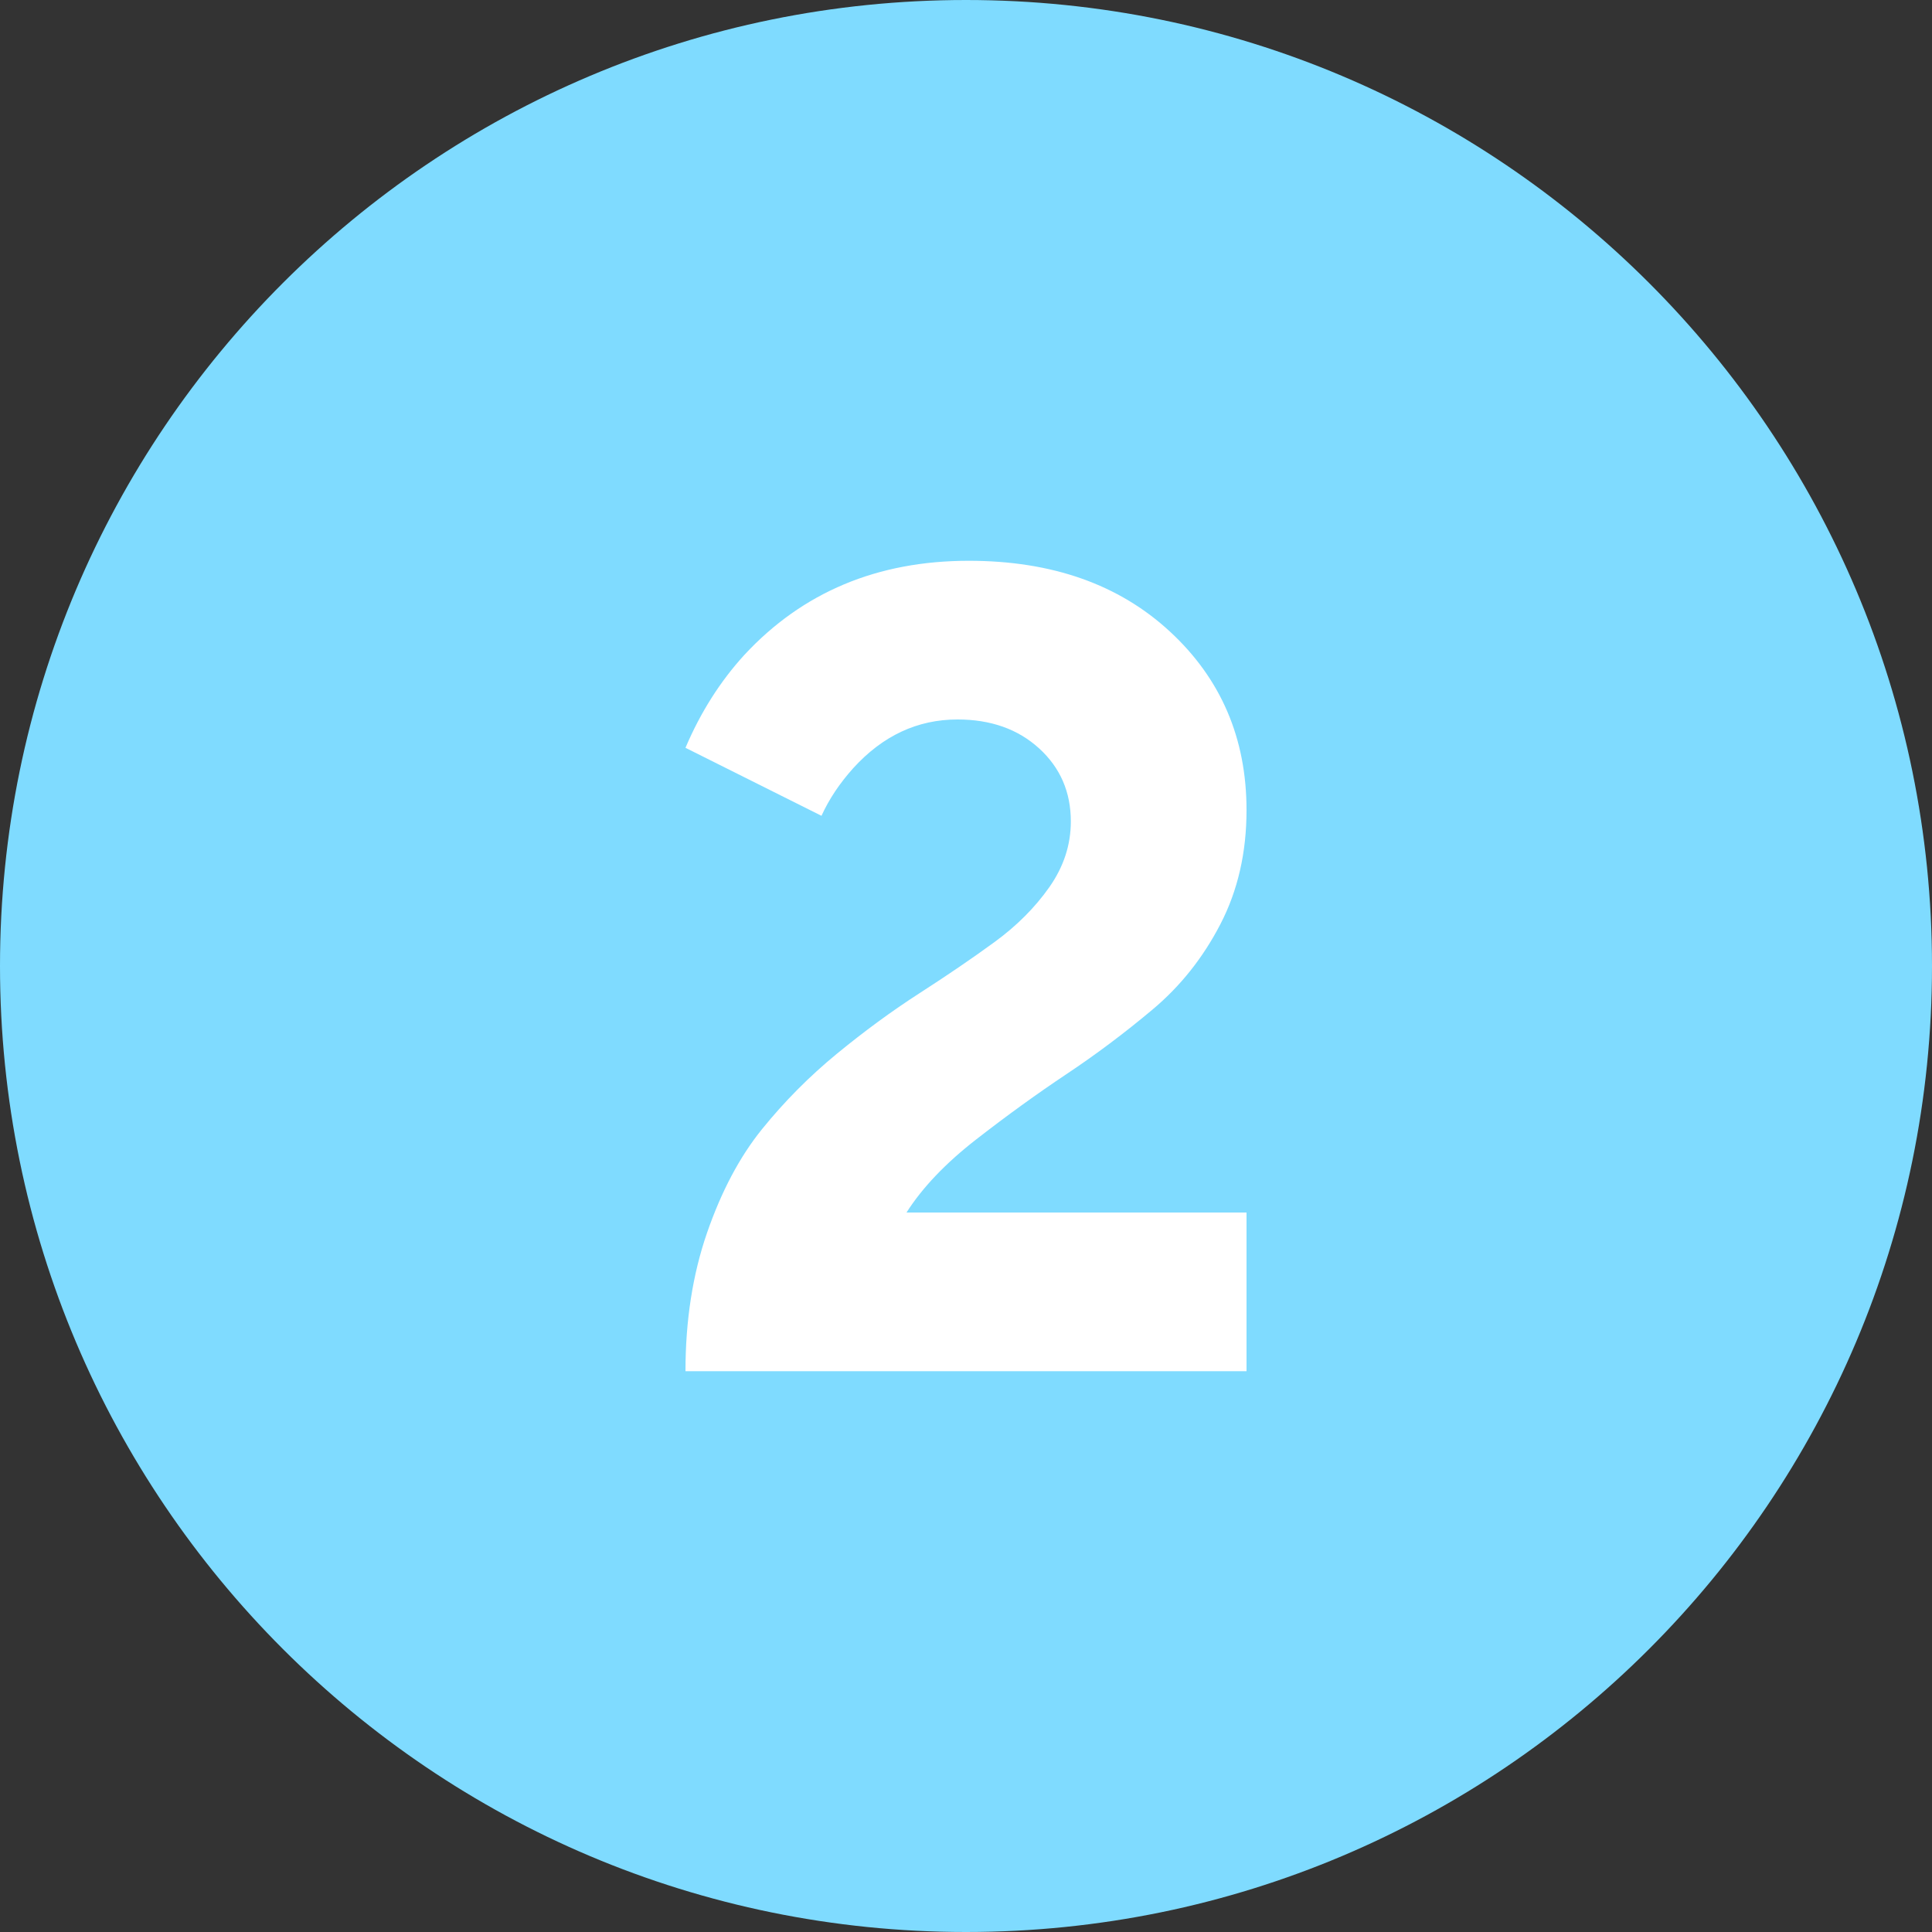
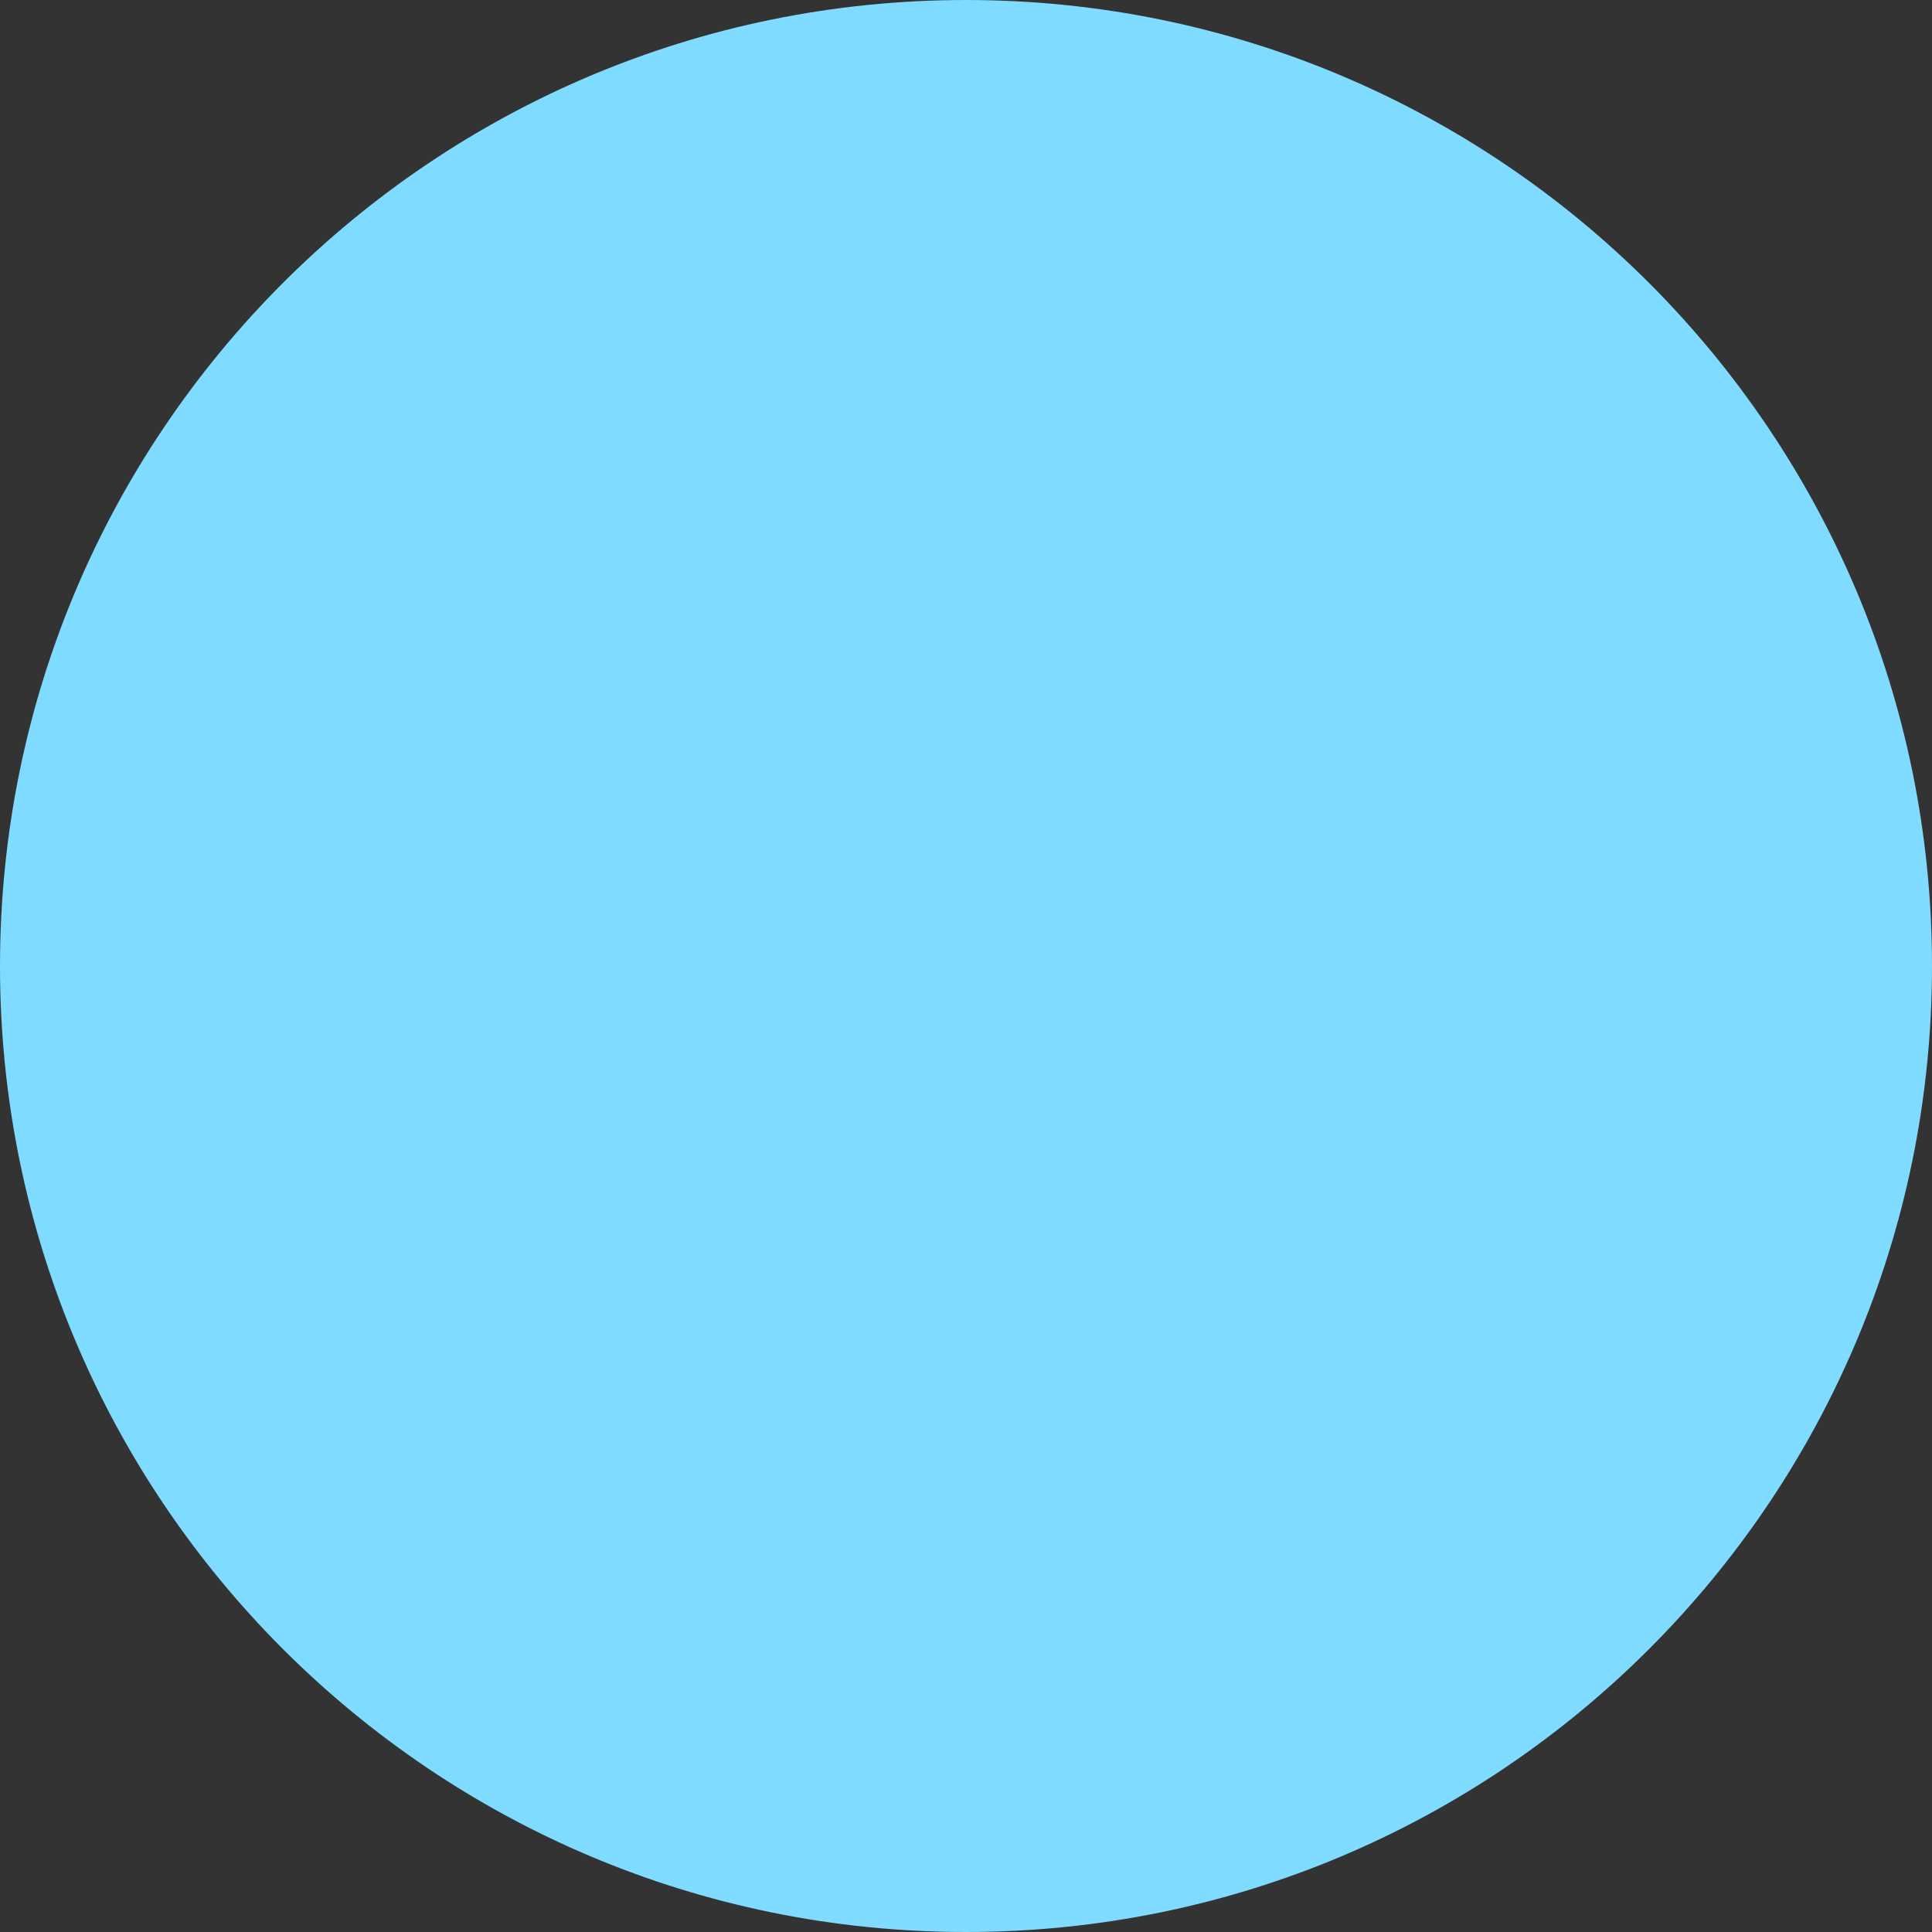
<svg xmlns="http://www.w3.org/2000/svg" version="1.1" id="Layer_1" x="0px" y="0px" viewBox="0 0 50 50" style="enable-background:new 0 0 50 50;" xml:space="preserve">
  <rect x="0" y="0" width="50" height="50" fill="#333333" stroke="none" />
  <style type="text/css"> .st0{fill:#7FDBFF;} .st1{fill:#FFFFFF;} </style>
  <g>
    <g>
      <path class="st0" d="M25,50c13.807,0,25-11.193,25-25S38.807,0,25,0S0,11.193,0,25S11.193,50,25,50" />
    </g>
  </g>
-   <path class="st1" d="M25.264,29.488c0.792-0.616,1.569-1.178,2.332-1.687c0.763-0.508,1.506-1.065,2.229-1.672 c0.724-0.606,1.31-1.344,1.76-2.214c0.45-0.87,0.675-1.853,0.675-2.948c0-1.858-0.66-3.398-1.98-4.62 c-1.32-1.222-3.056-1.834-5.207-1.834c-2.366,0-4.302,0.812-5.808,2.435c-0.626,0.685-1.134,1.486-1.525,2.405l3.52,1.76 c0.195-0.43,0.469-0.84,0.821-1.232c0.763-0.84,1.662-1.261,2.699-1.261c0.86,0,1.564,0.249,2.112,0.748 c0.547,0.499,0.821,1.129,0.821,1.892c0,0.606-0.186,1.173-0.557,1.701c-0.372,0.528-0.846,1.003-1.423,1.423 c-0.577,0.421-1.222,0.861-1.936,1.32c-0.714,0.46-1.427,0.983-2.141,1.569c-0.714,0.587-1.359,1.237-1.936,1.951 c-0.577,0.714-1.051,1.609-1.423,2.684c-0.371,1.076-0.557,2.269-0.557,3.579h14.52V31.38h-8.8 C23.871,30.735,24.472,30.104,25.264,29.488" />
</svg>